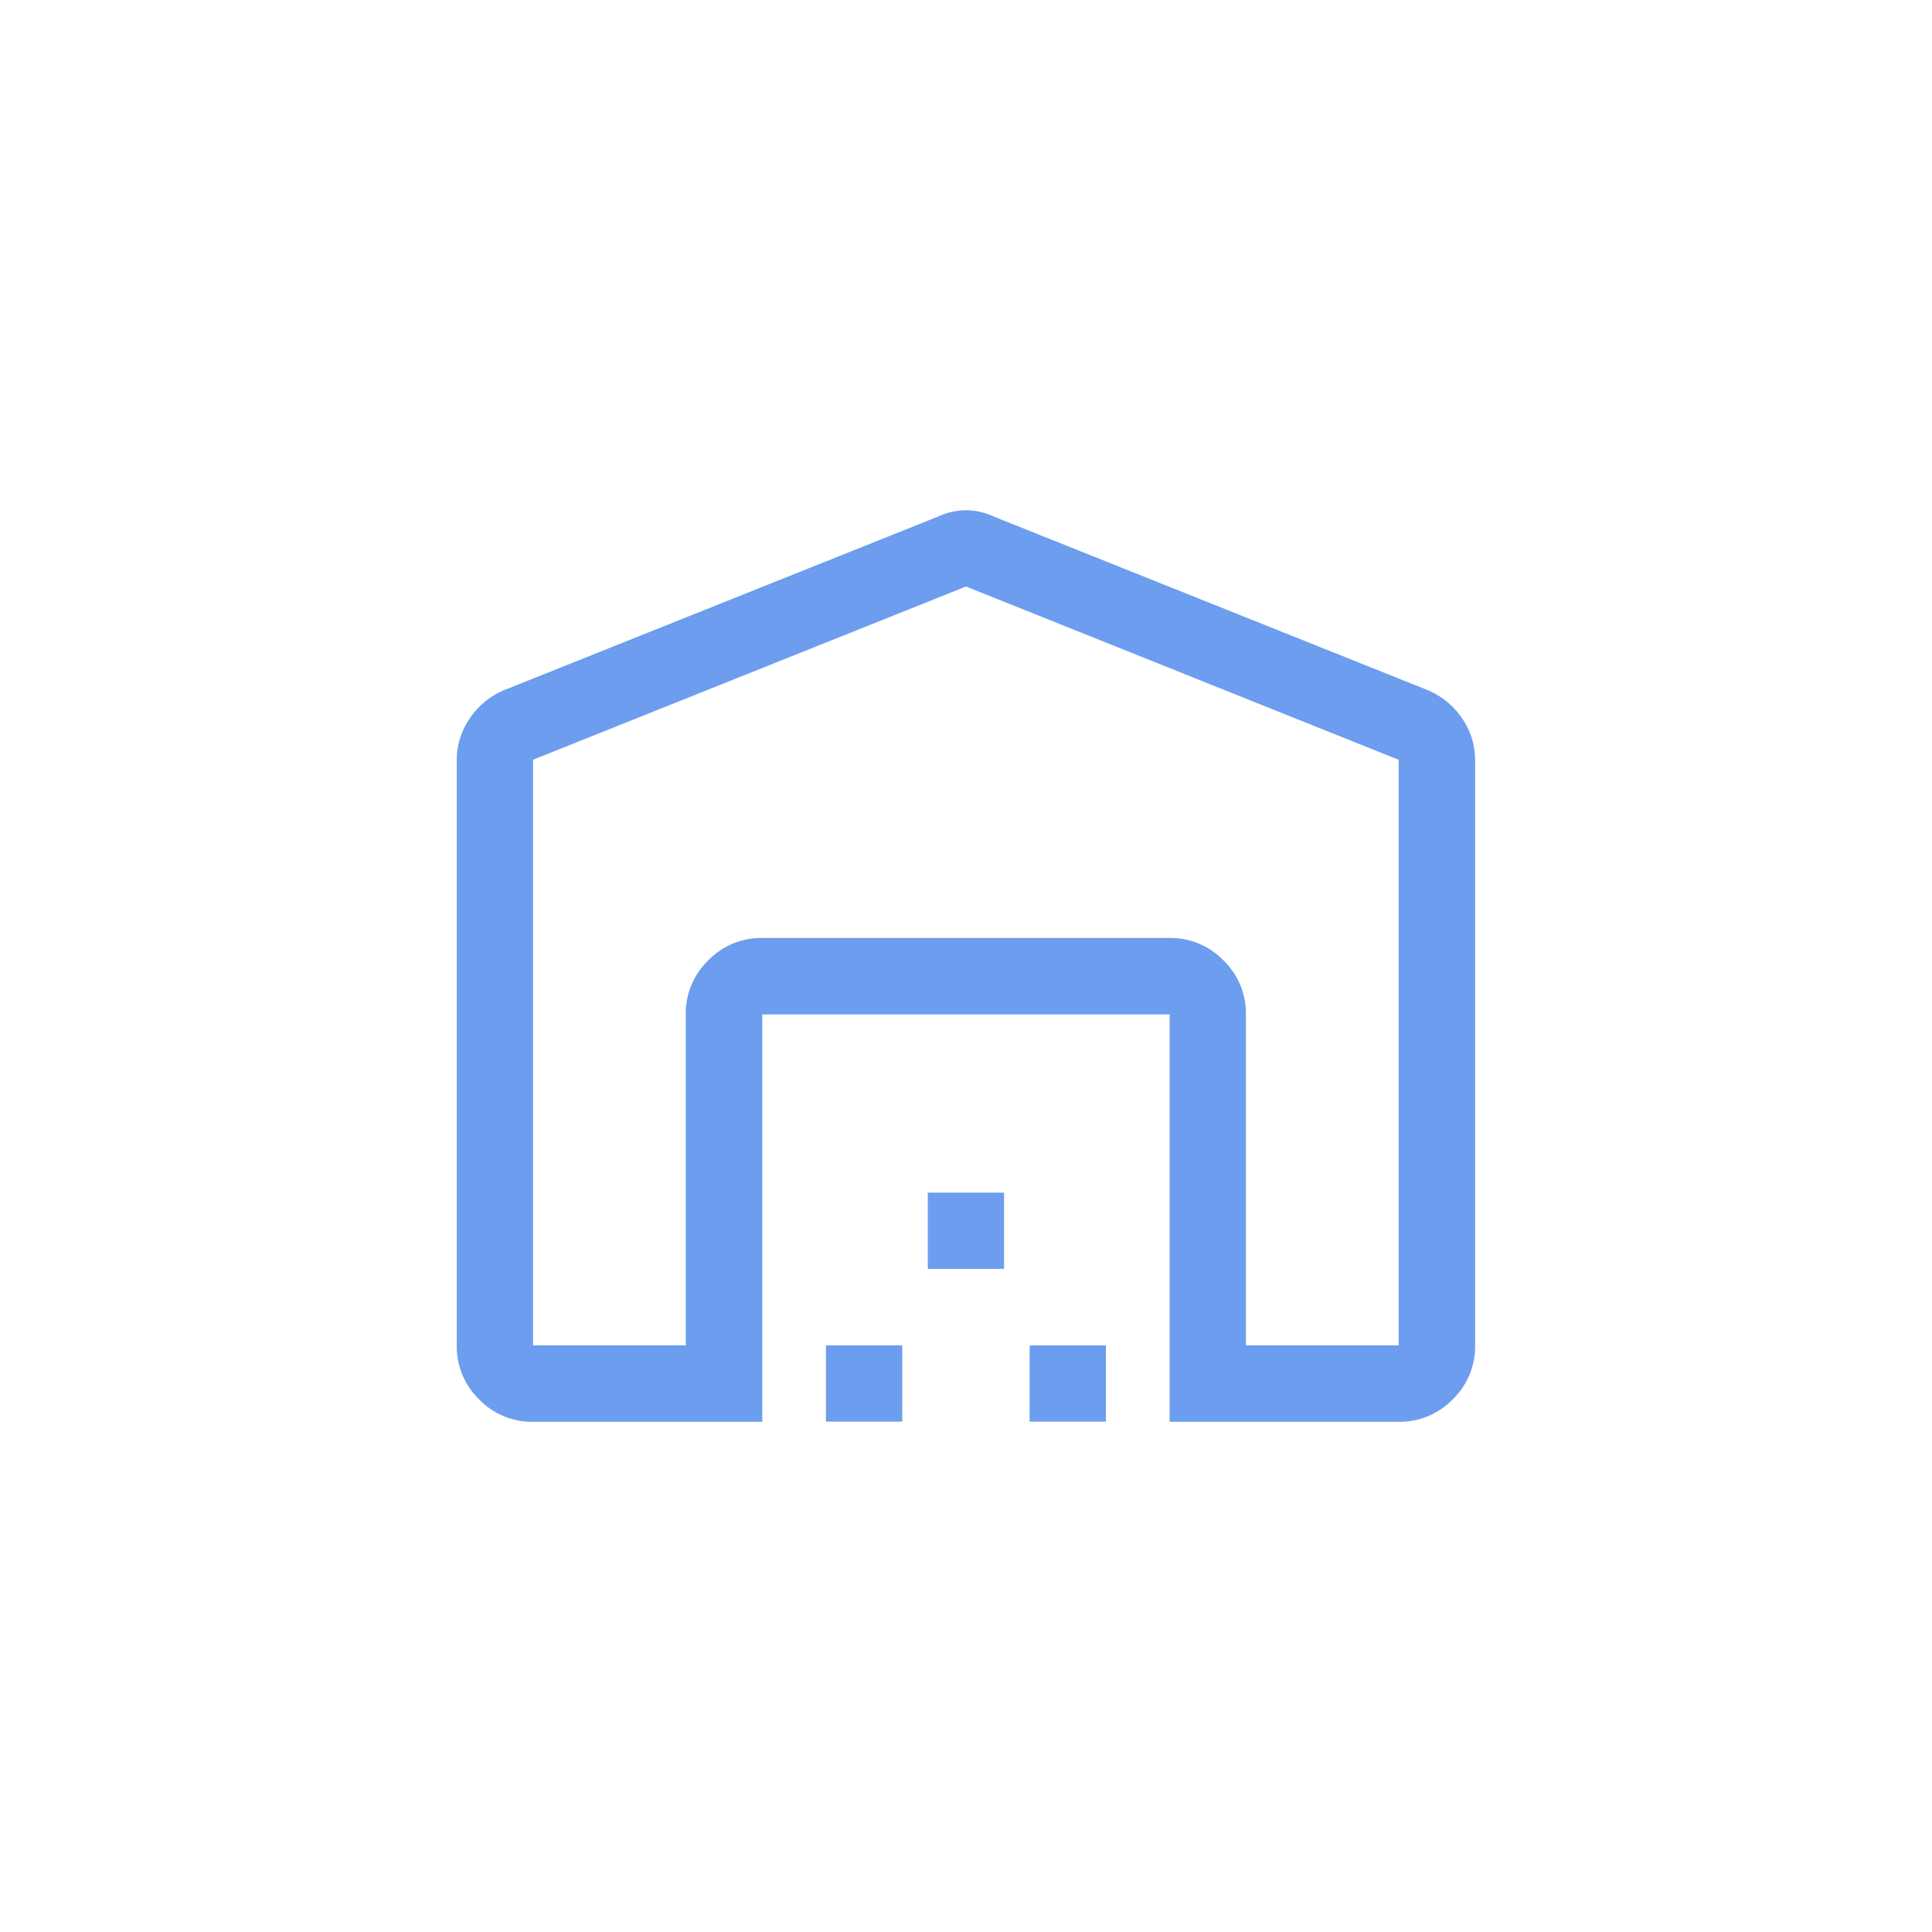
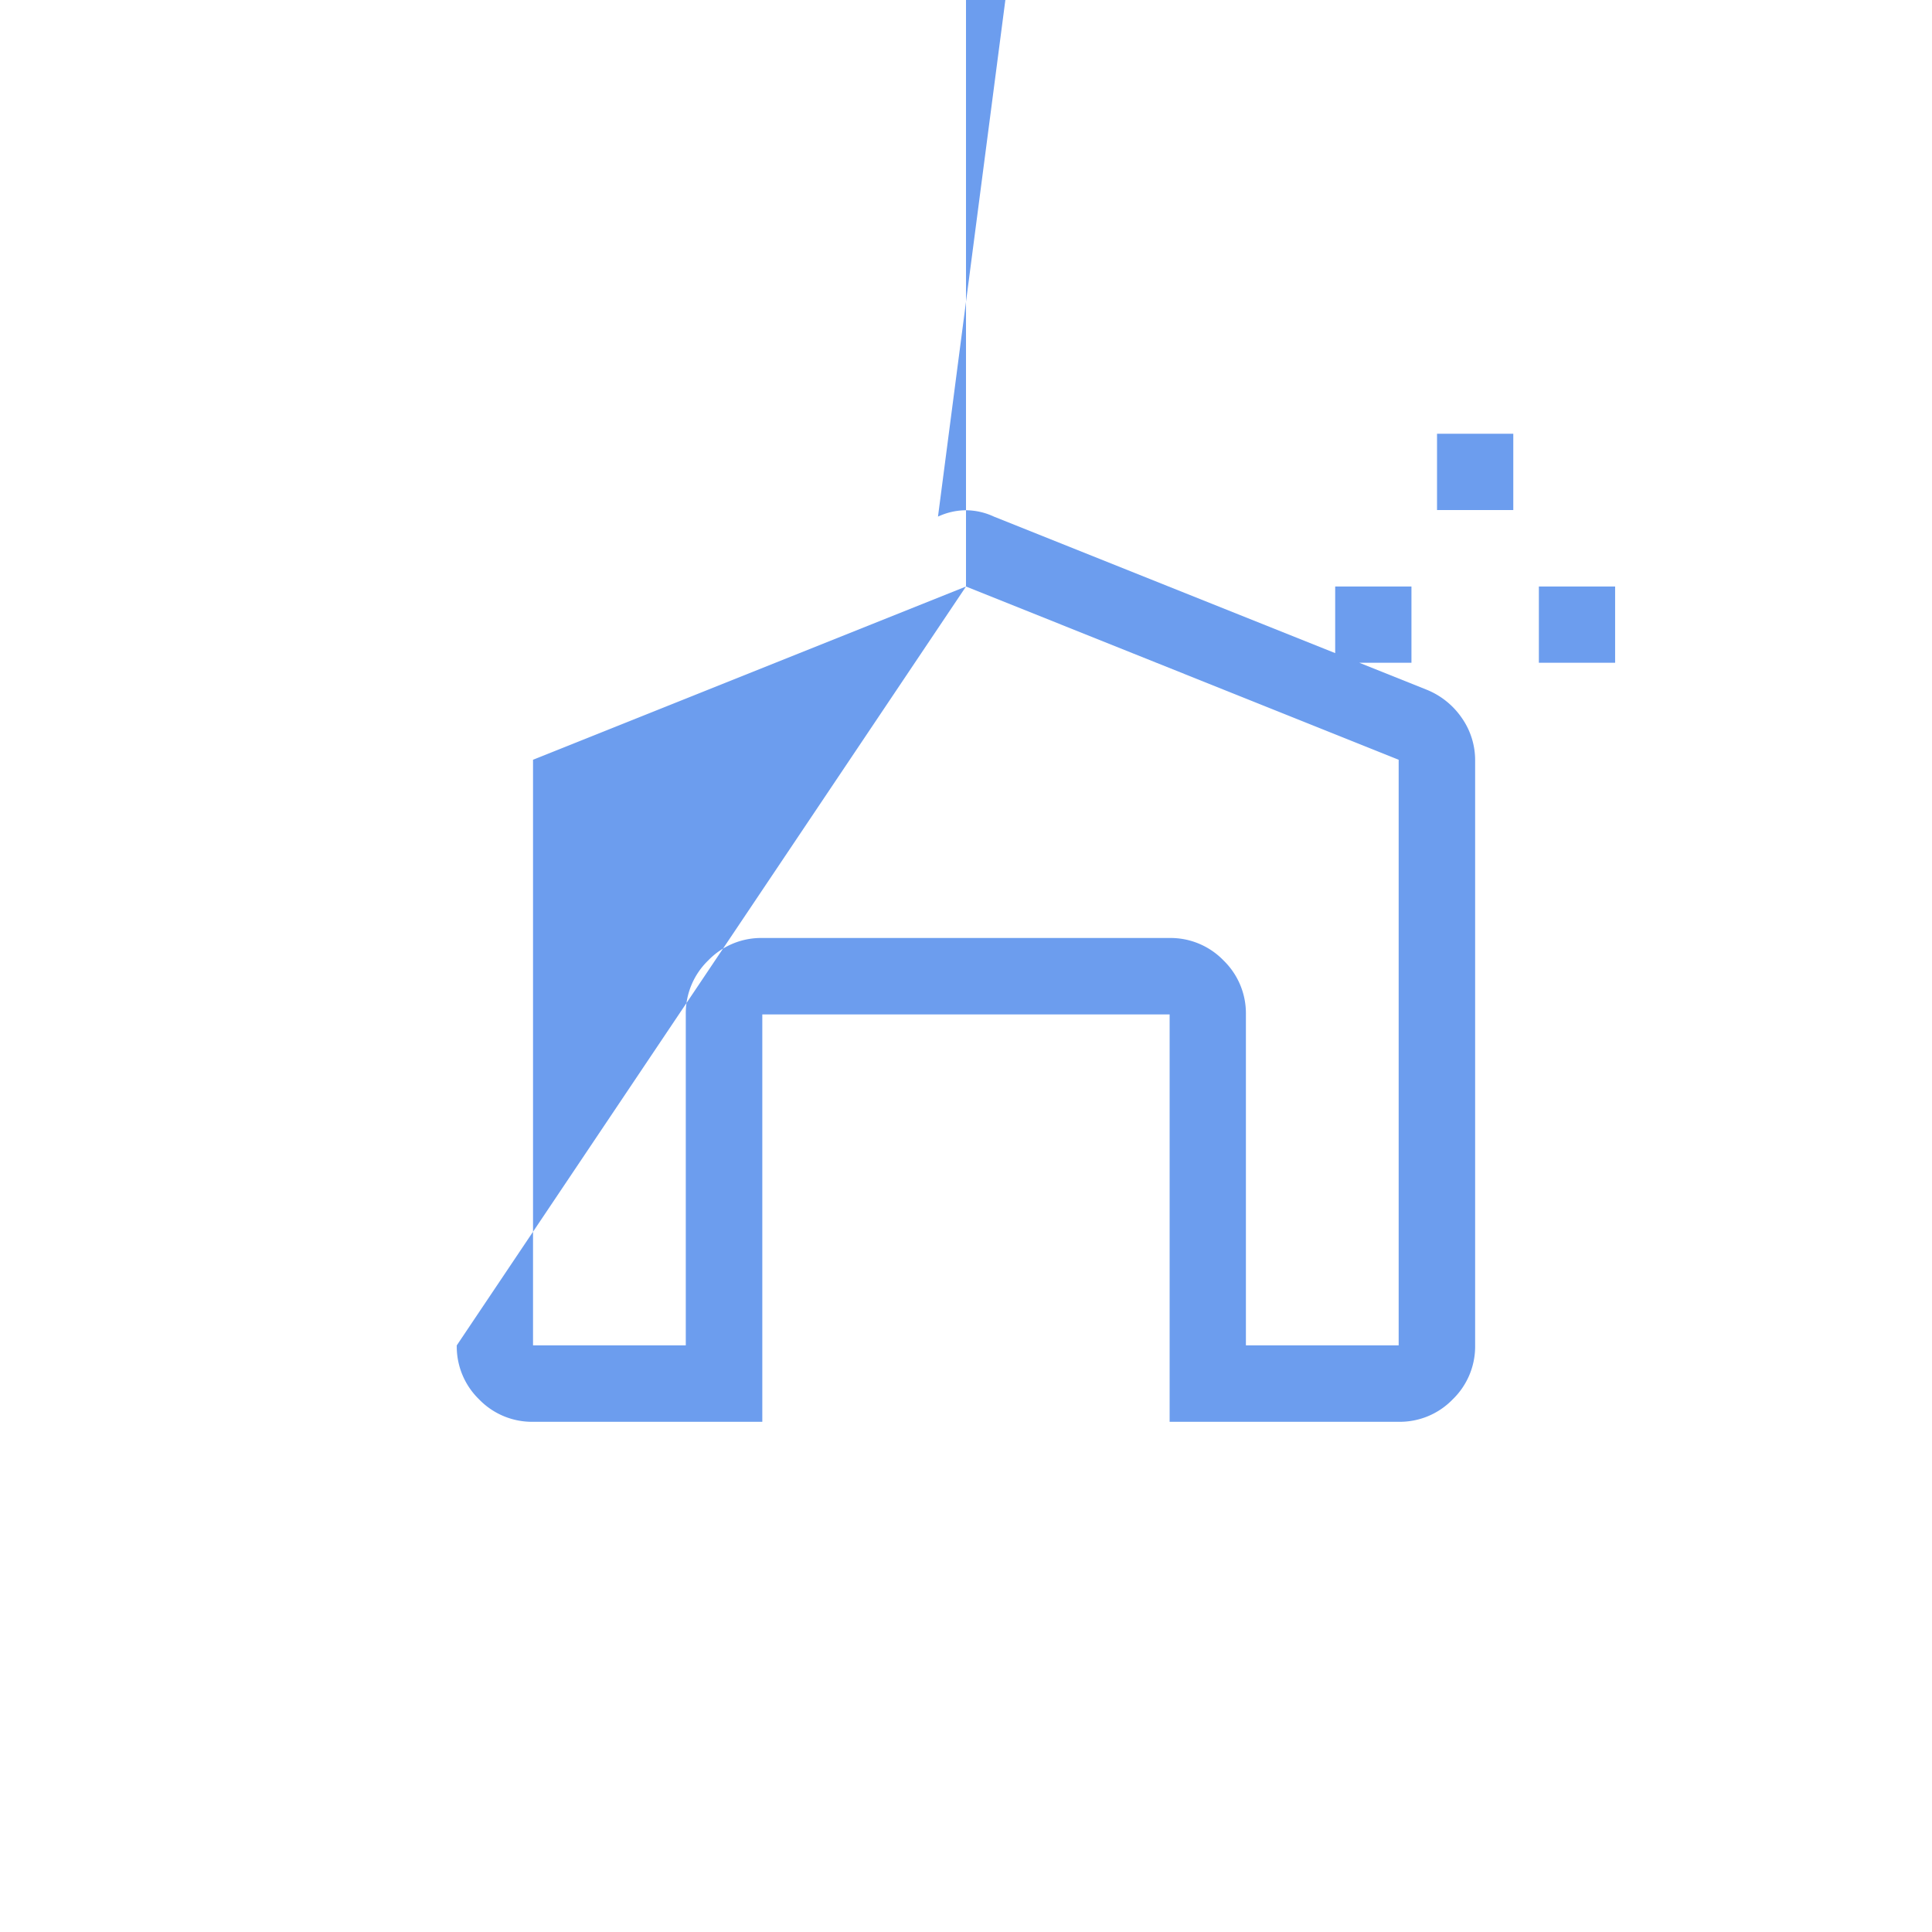
<svg xmlns="http://www.w3.org/2000/svg" viewBox="0 0 76 76">
-   <path d="M100.032-833,83-826.185v23.036h6.009v-13.021a2.894,2.894,0,0,1,.883-2.122,2.893,2.893,0,0,1,2.122-.882h16.025a2.9,2.9,0,0,1,2.122.882,2.9,2.9,0,0,1,.882,2.122v13.021h6.009v-23.036ZM80-803.148v-22.986a2.9,2.9,0,0,1,.526-1.7,3.068,3.068,0,0,1,1.377-1.106L98.93-835.75a2.644,2.644,0,0,1,1.1-.25,2.644,2.644,0,0,1,1.1.25l17.027,6.811a3.068,3.068,0,0,1,1.377,1.106,2.9,2.9,0,0,1,.526,1.7v22.986a2.893,2.893,0,0,1-.882,2.122,2.894,2.894,0,0,1-2.122.883h-9.014v-16.025H92.019v16.025H83a2.892,2.892,0,0,1-2.122-.883A2.892,2.892,0,0,1,80-803.148Zm14.523,3v-3h3v3Zm4.006-6.009v-3h3v3Zm4.006,6.009v-3h3v3Zm-10.517-19.03h0Z" transform="translate(-62.032 856.072)" fill="#6c9dee" />
+   <path d="M100.032-833,83-826.185v23.036h6.009v-13.021a2.894,2.894,0,0,1,.883-2.122,2.893,2.893,0,0,1,2.122-.882h16.025a2.9,2.9,0,0,1,2.122.882,2.9,2.9,0,0,1,.882,2.122v13.021h6.009v-23.036Zv-22.986a2.9,2.9,0,0,1,.526-1.7,3.068,3.068,0,0,1,1.377-1.106L98.93-835.75a2.644,2.644,0,0,1,1.1-.25,2.644,2.644,0,0,1,1.1.25l17.027,6.811a3.068,3.068,0,0,1,1.377,1.106,2.9,2.9,0,0,1,.526,1.7v22.986a2.893,2.893,0,0,1-.882,2.122,2.894,2.894,0,0,1-2.122.883h-9.014v-16.025H92.019v16.025H83a2.892,2.892,0,0,1-2.122-.883A2.892,2.892,0,0,1,80-803.148Zm14.523,3v-3h3v3Zm4.006-6.009v-3h3v3Zm4.006,6.009v-3h3v3Zm-10.517-19.03h0Z" transform="translate(-62.032 856.072)" fill="#6c9dee" />
</svg>